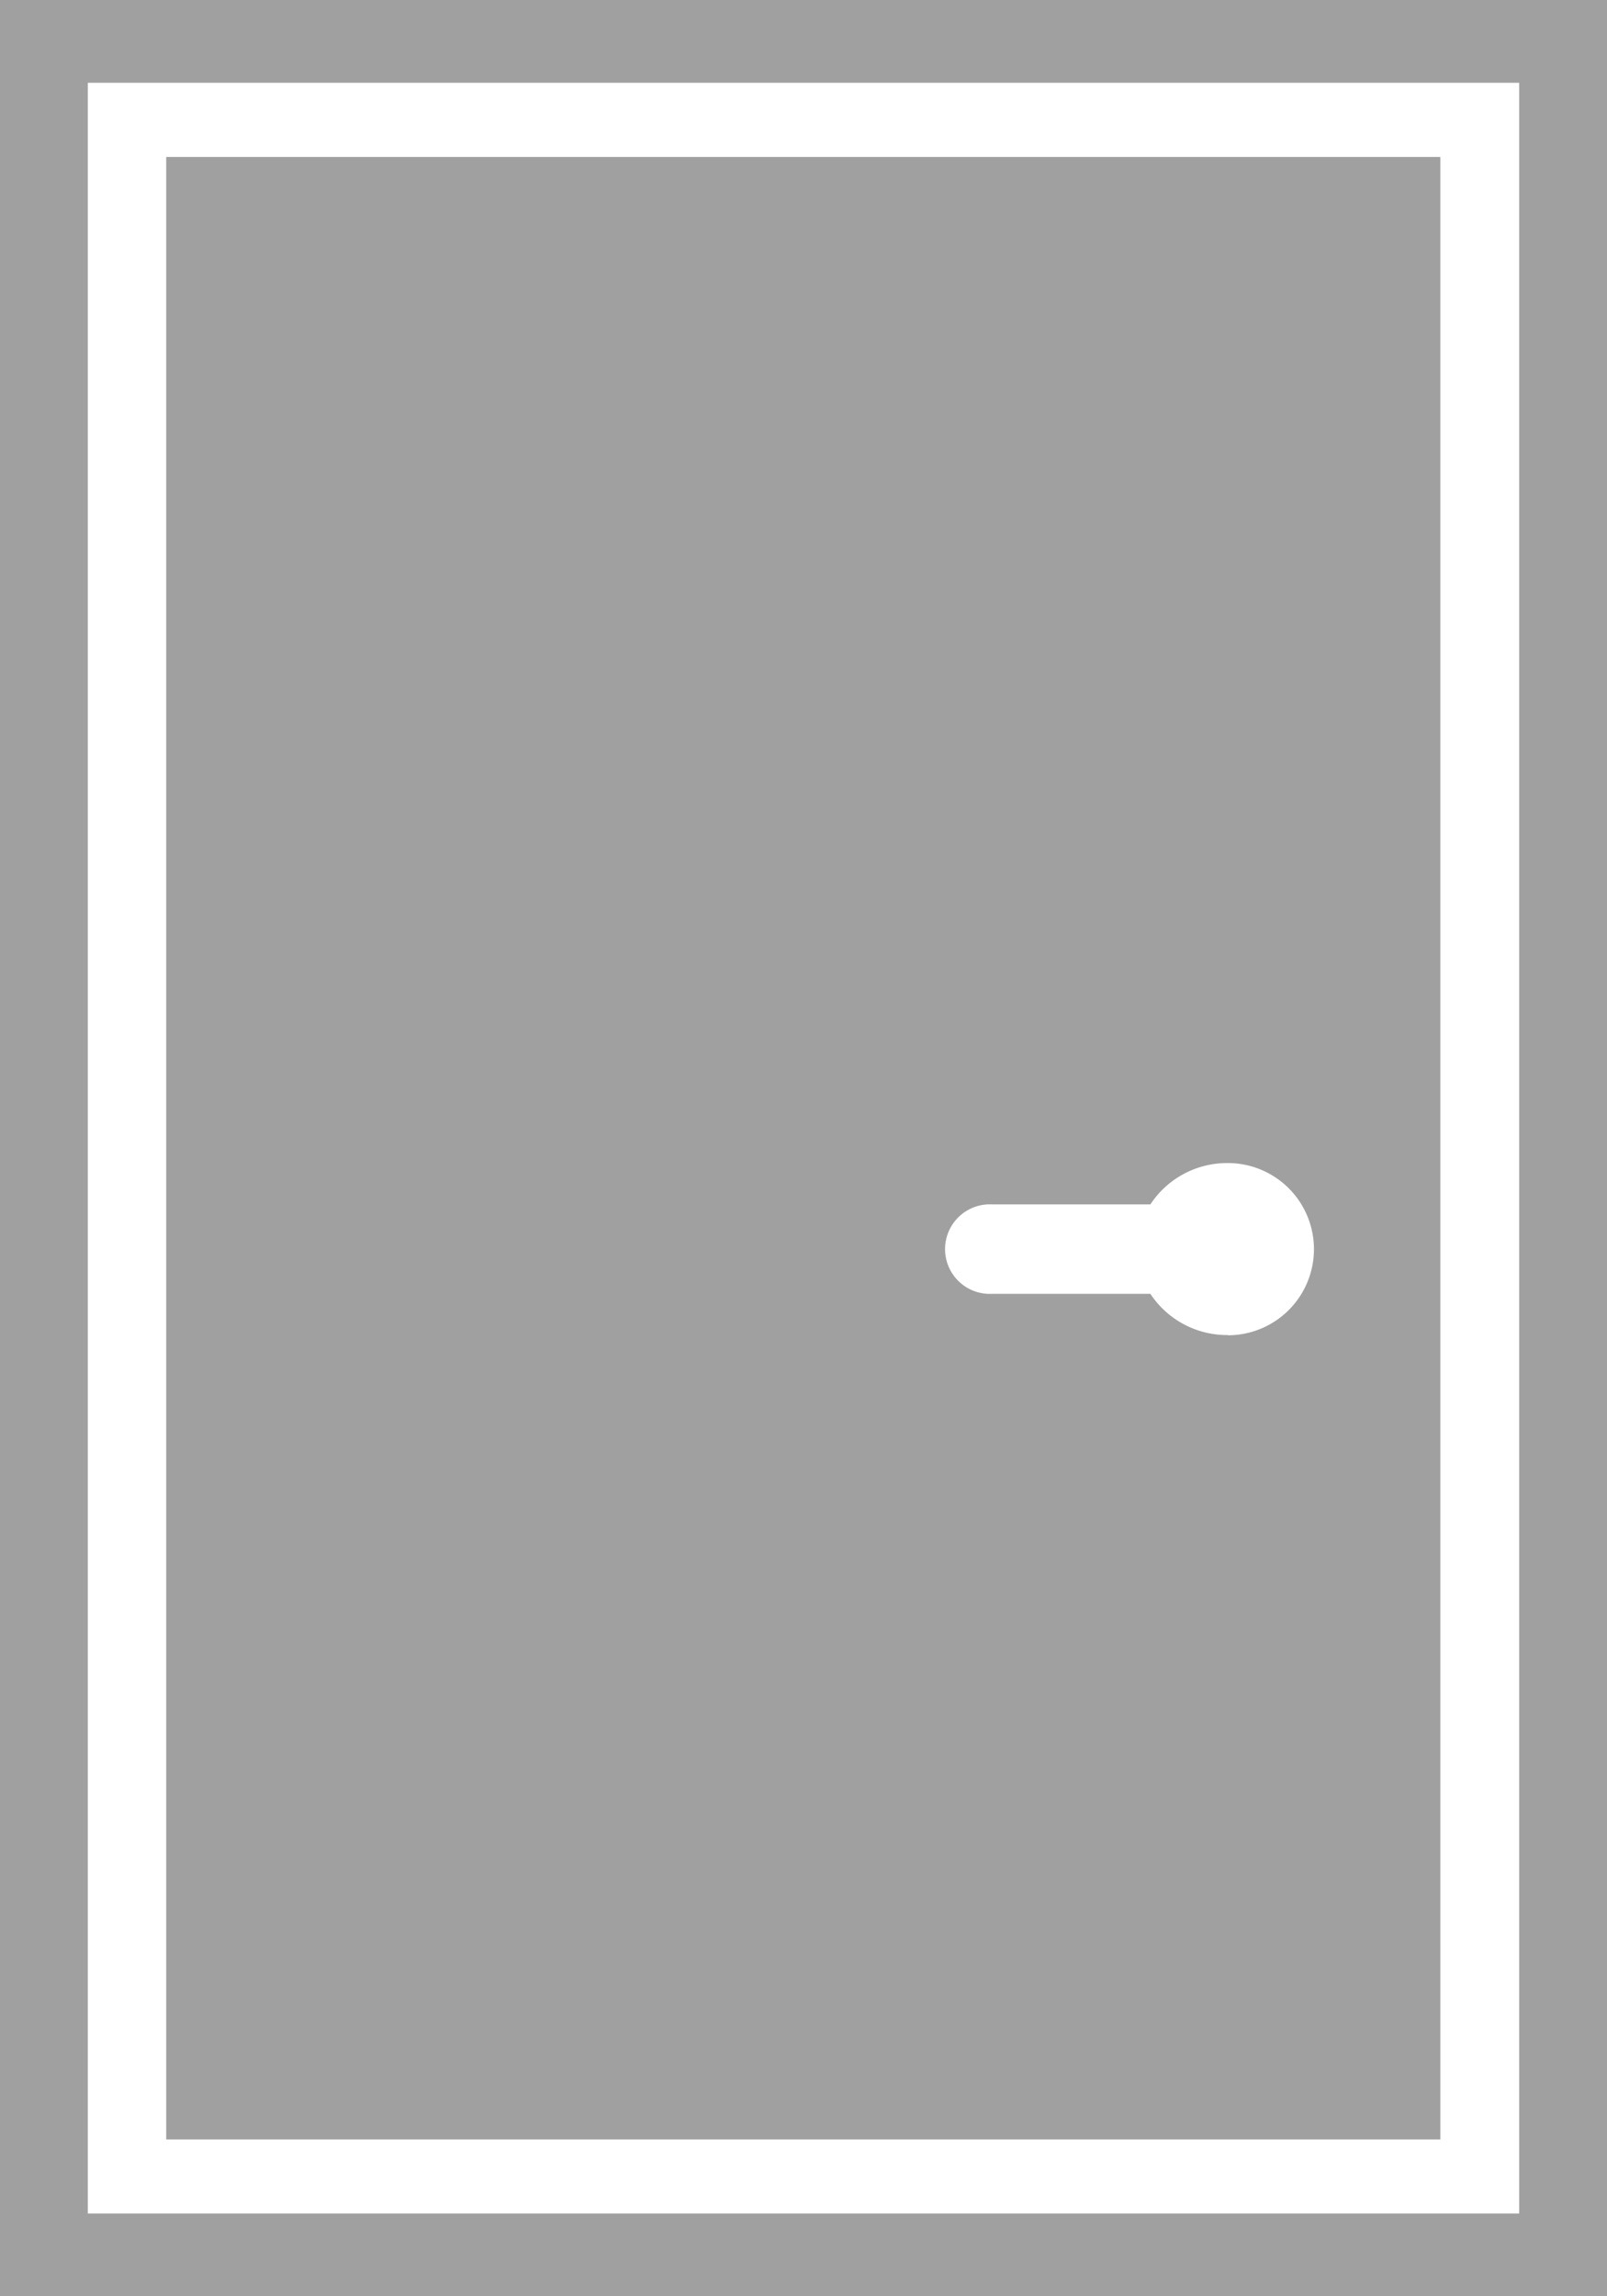
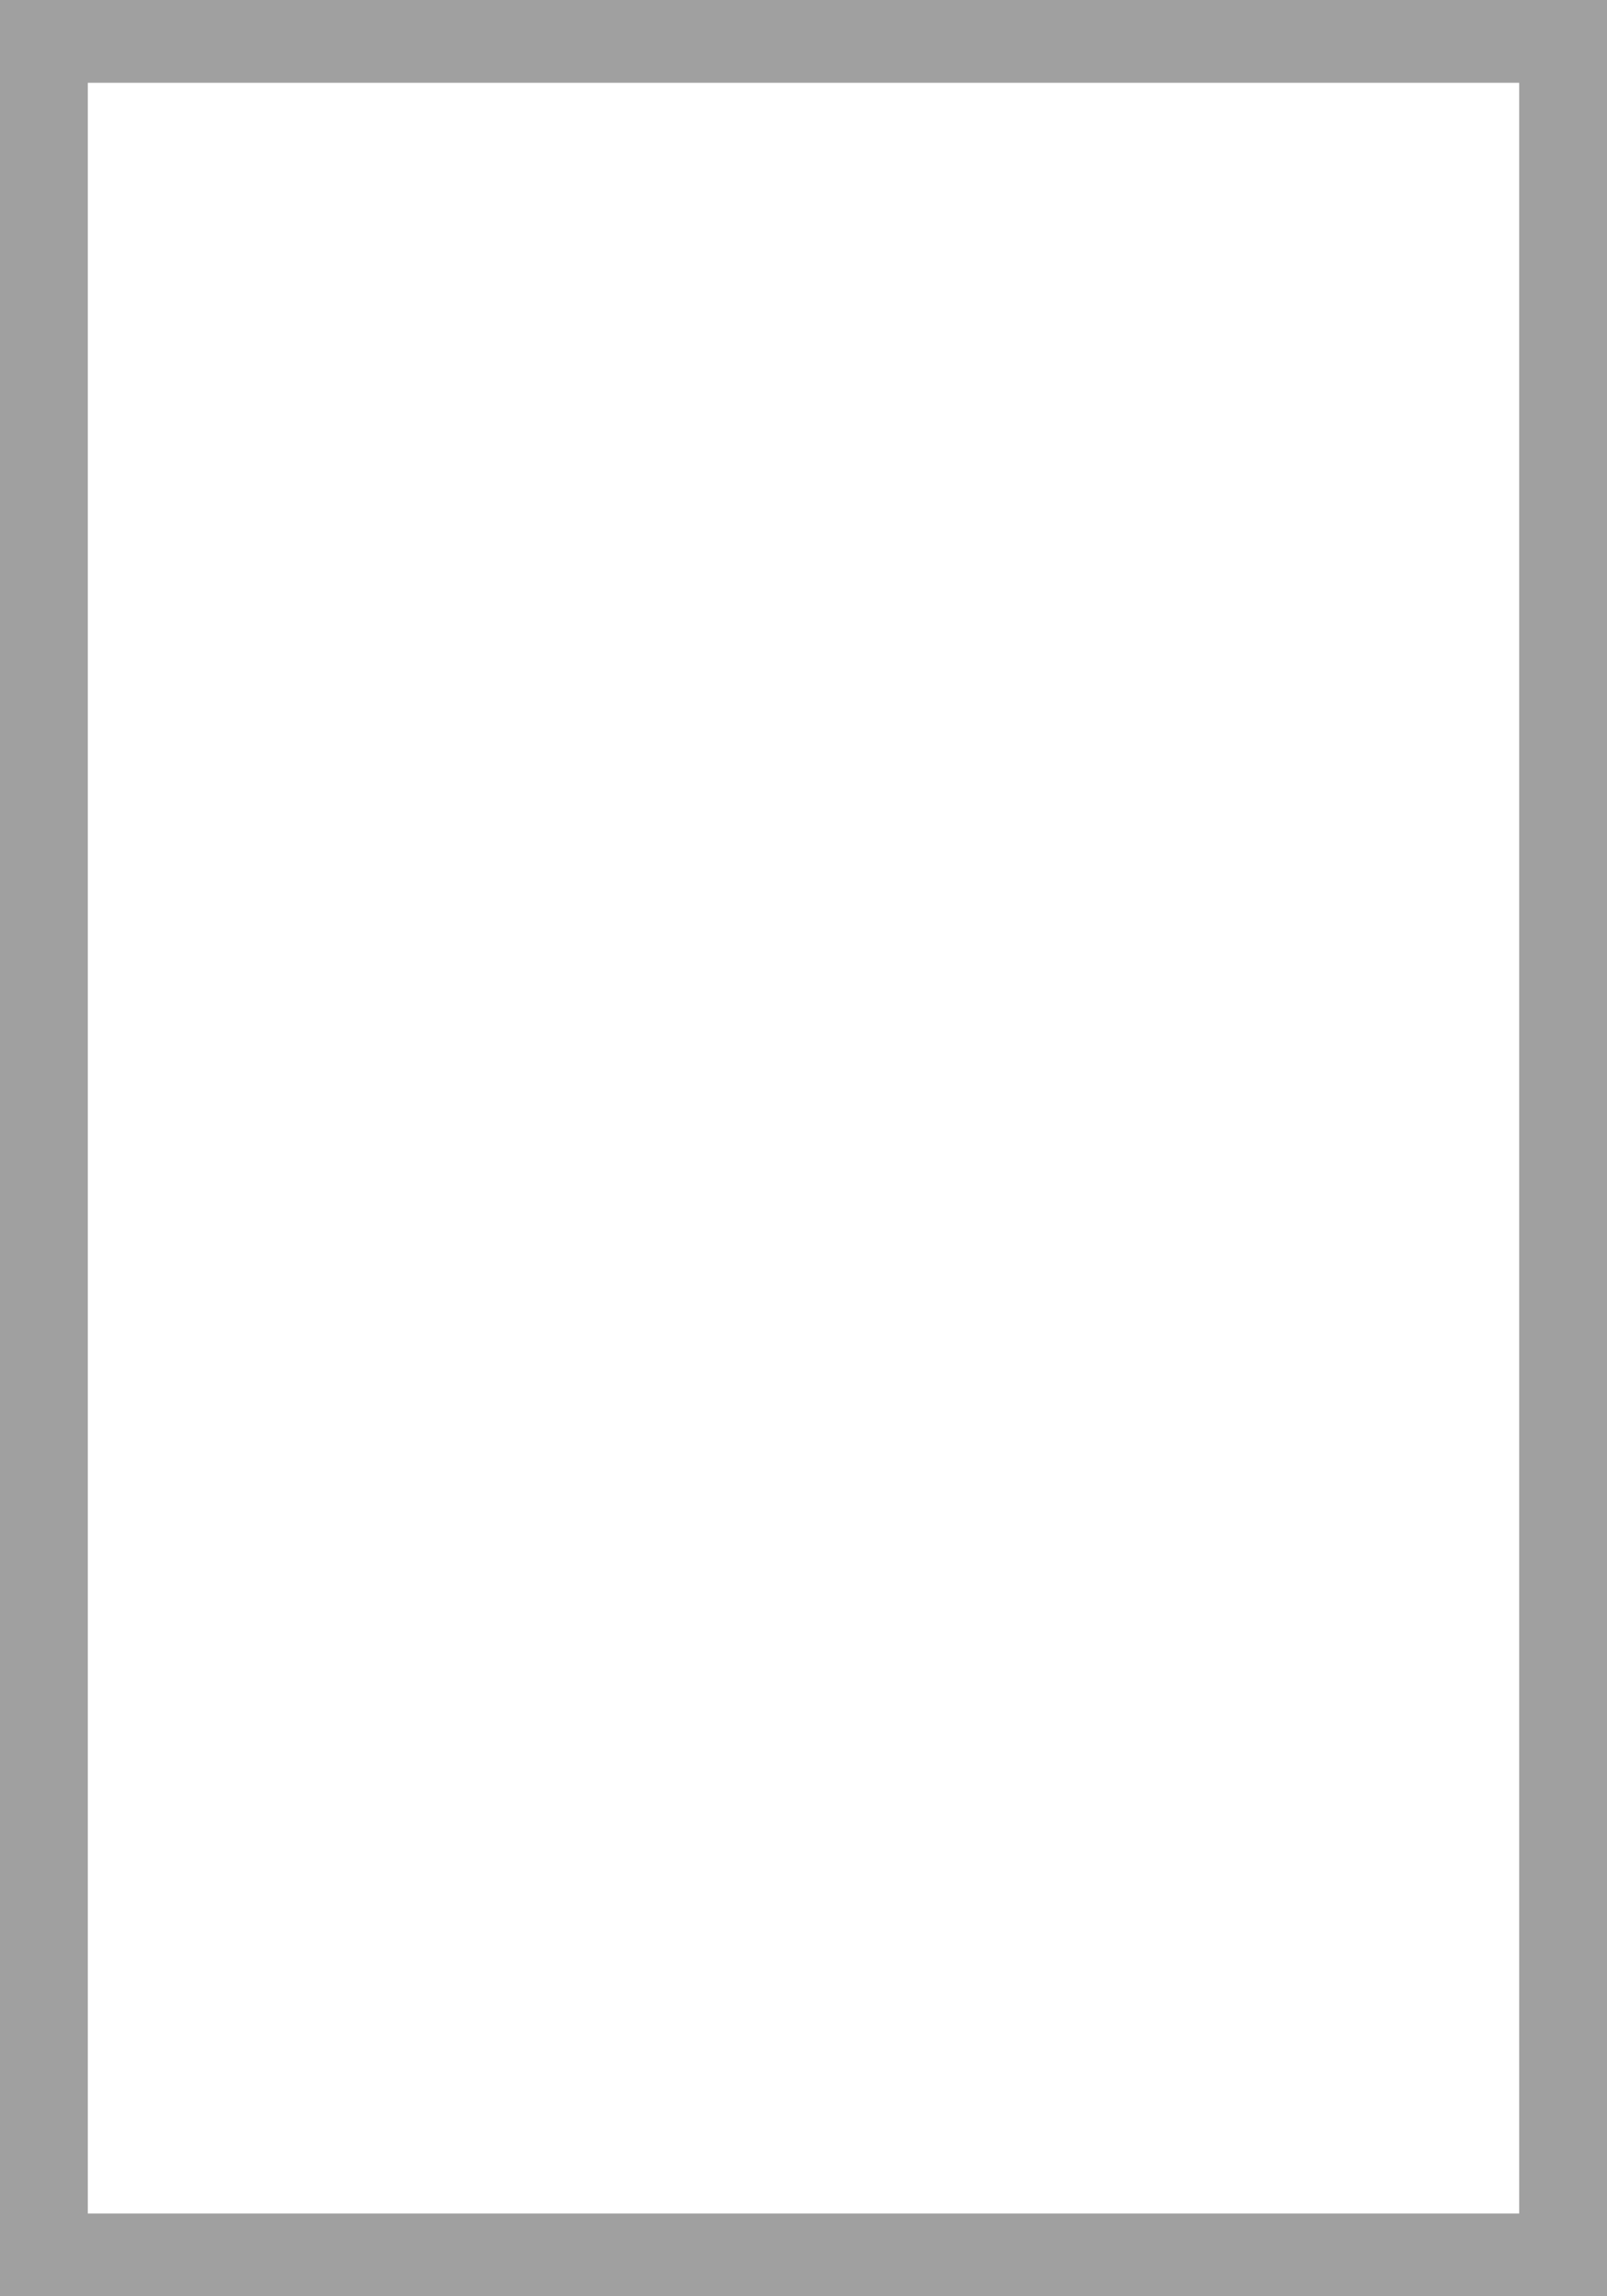
<svg xmlns="http://www.w3.org/2000/svg" width="14" height="20" viewBox="0 0 14 20">
  <defs>
    <clipPath id="a">
-       <rect width="14" height="20" fill="none" />
-     </clipPath>
+       </clipPath>
  </defs>
  <path d="M.765.721H13.235V19.279H.765ZM0,20H14V0H0Z" fill="#a0a0a0" />
  <g clip-path="url(#a)">
    <path d="M29.819,47.106h11.1V29.839h-11.1ZM39.067,40.1a.8.8,0,0,1-.674-.359H37.014a.39.39,0,1,1,0-.779h1.379a.8.8,0,0,1,.675-.36.75.75,0,1,1,0,1.5" transform="translate(-28.371 -28.472)" fill="#a0a0a0" />
  </g>
</svg>